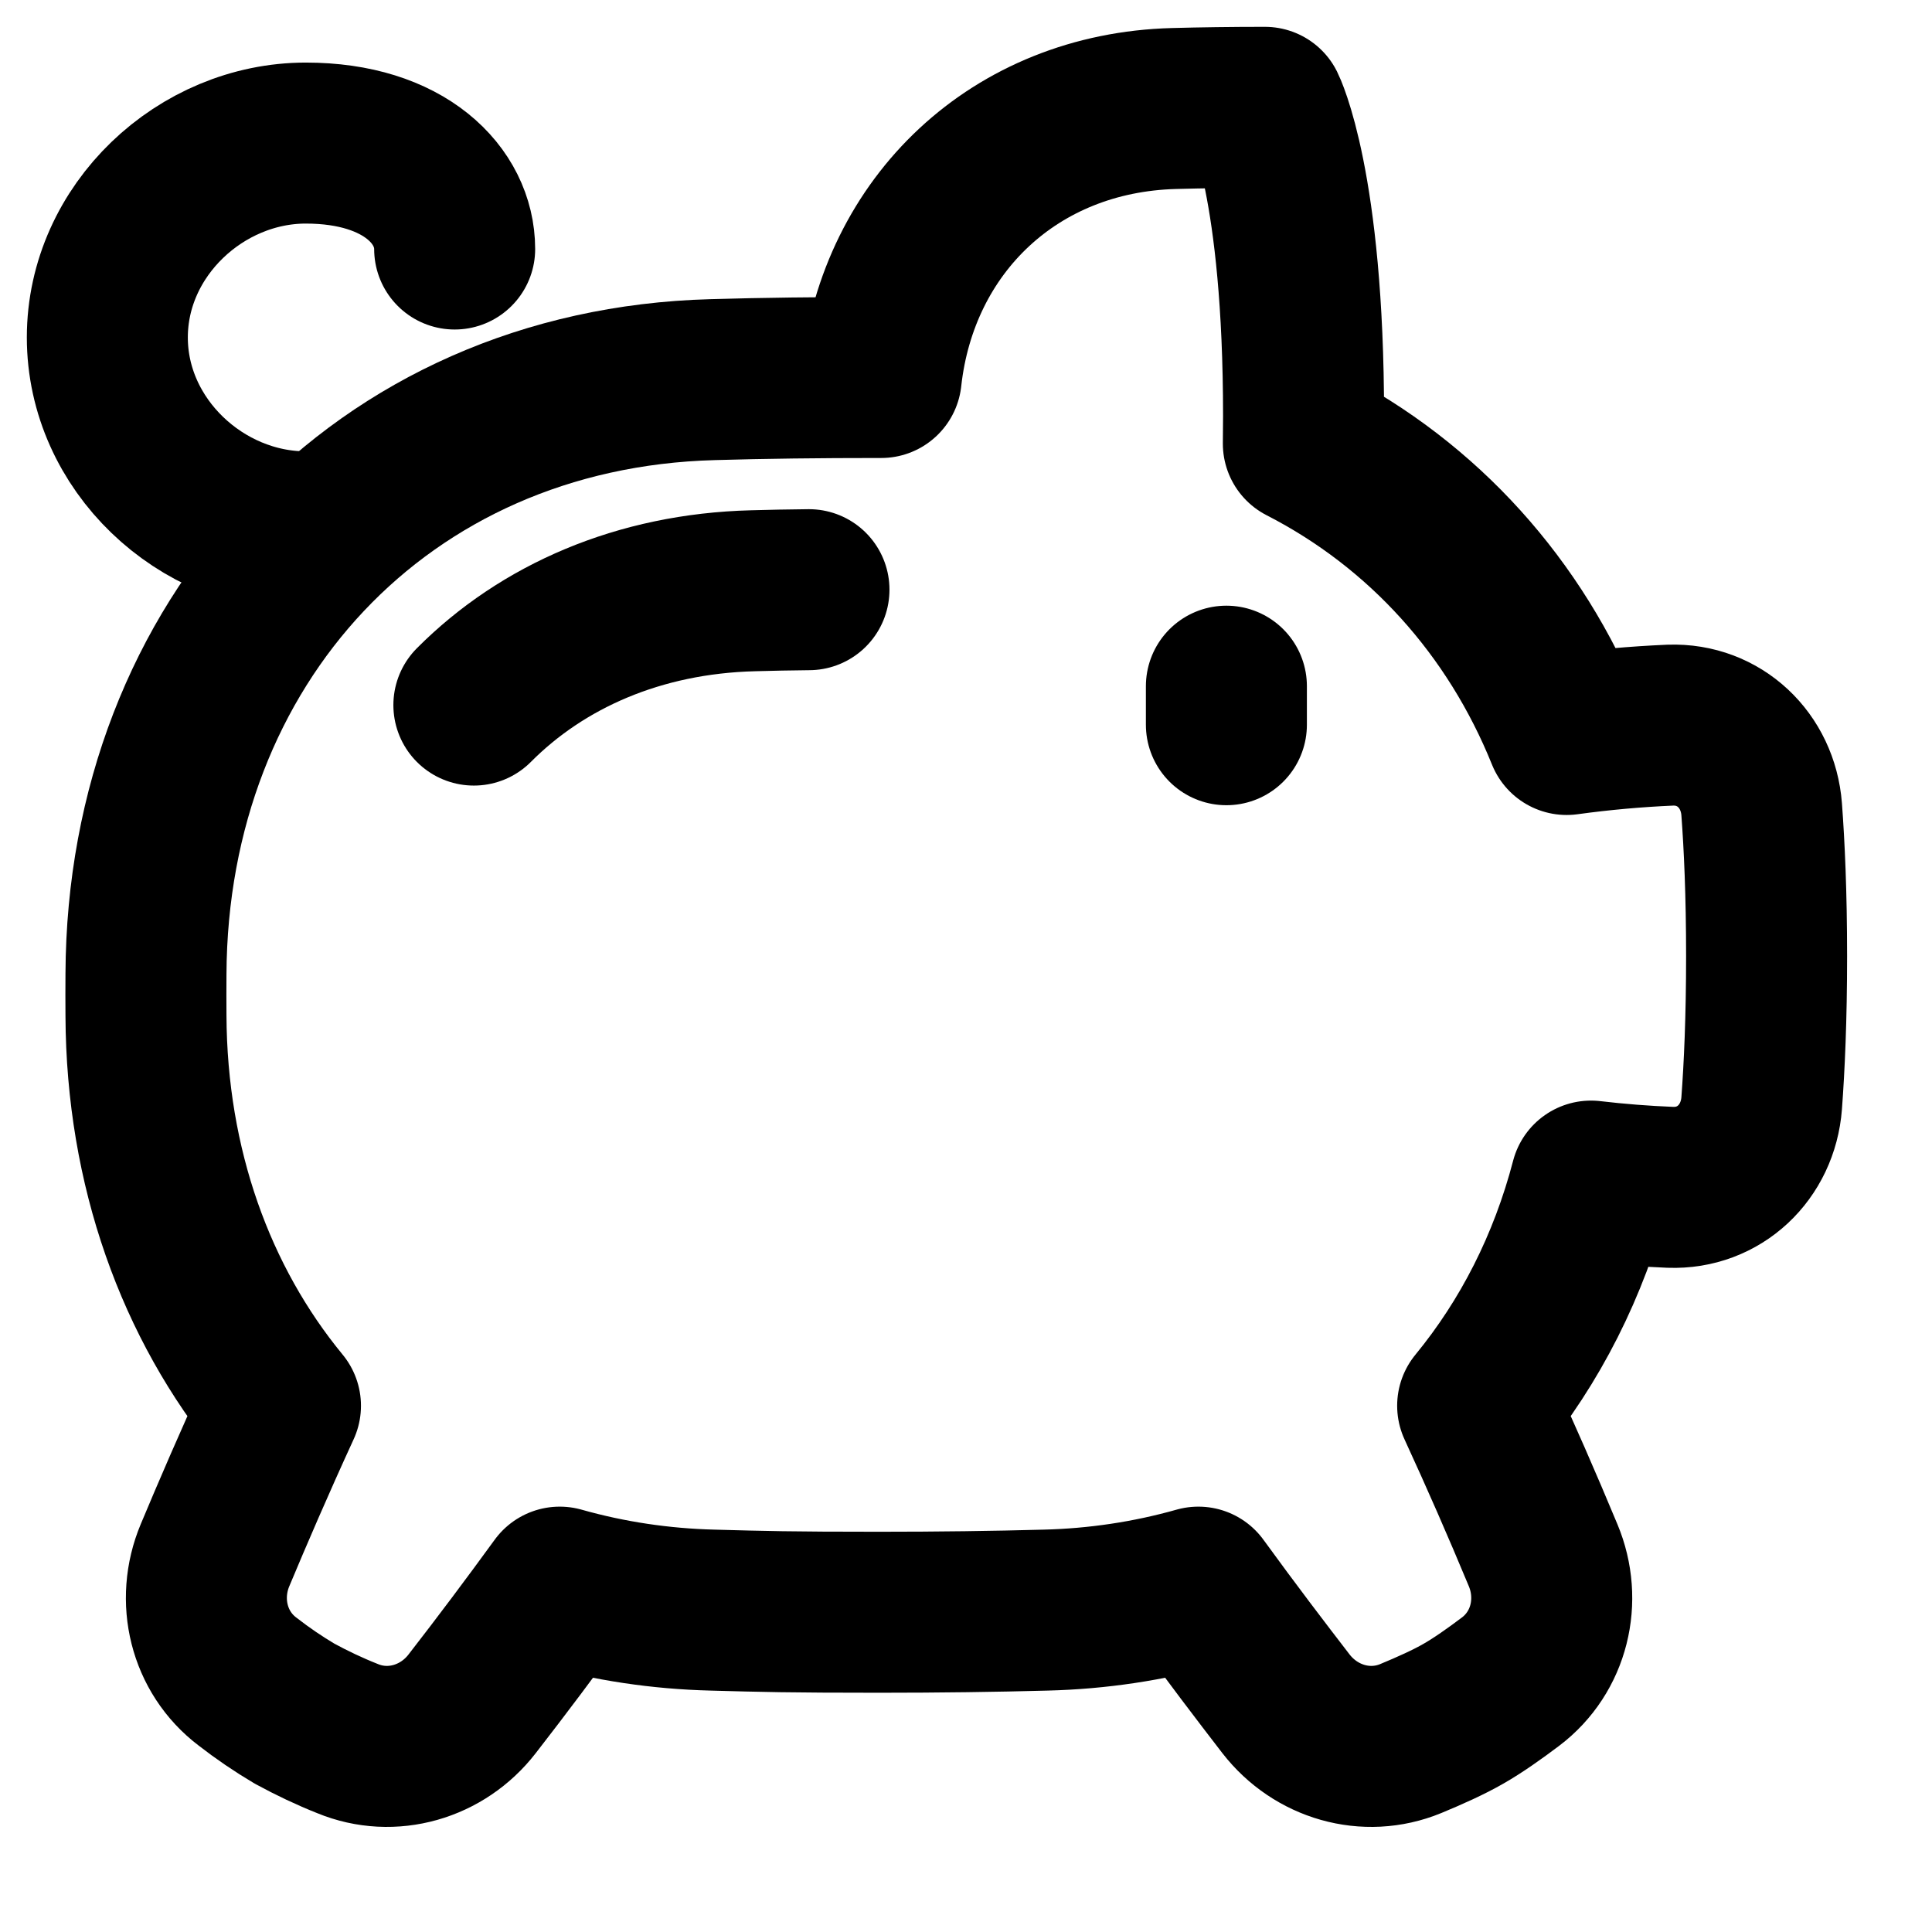
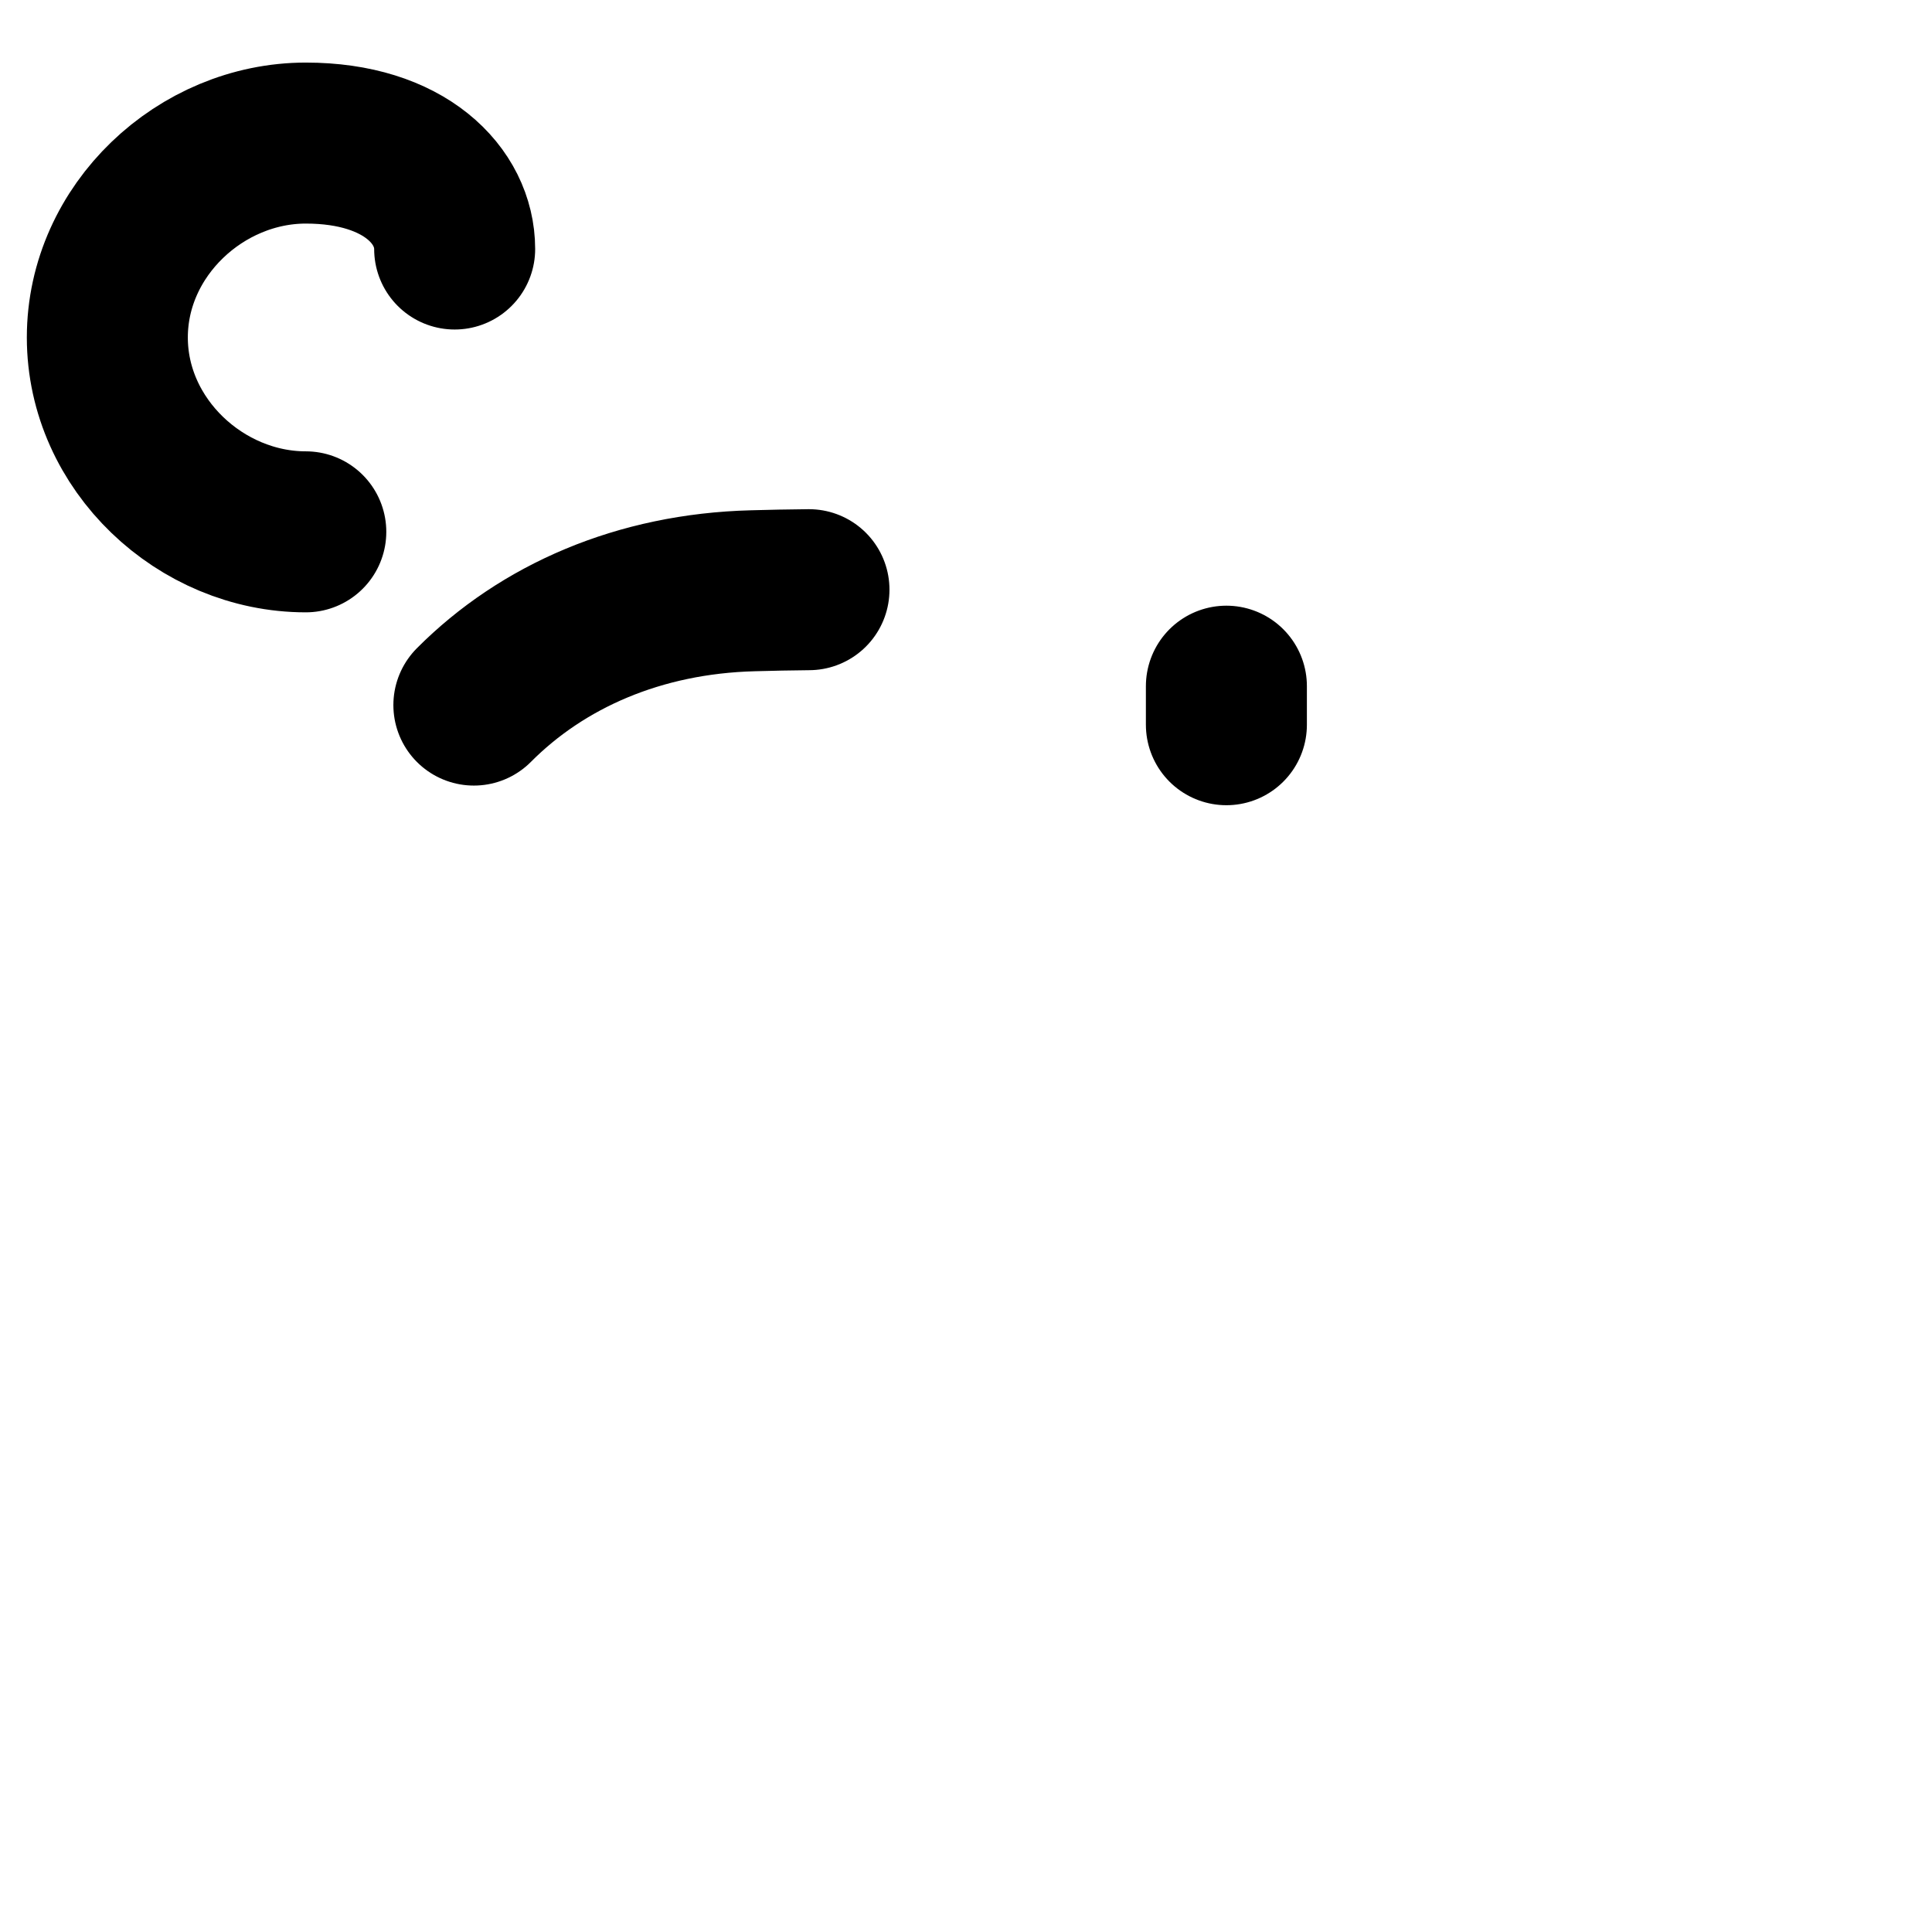
<svg xmlns="http://www.w3.org/2000/svg" width="18" height="18" viewBox="0 0 18 18" fill="none">
-   <path d="M10.937 1.011C11.195 1.004 11.478 1 11.785 1C11.785 1 12.145 1.719 12.145 3.876C12.145 3.964 12.144 4.05 12.143 4.133C13.262 4.707 14.118 5.658 14.596 6.843C14.916 6.799 15.239 6.77 15.562 6.756C16.019 6.74 16.378 7.084 16.413 7.54C16.438 7.874 16.459 8.327 16.459 8.909C16.459 9.492 16.438 9.944 16.413 10.279C16.378 10.735 16.019 11.079 15.562 11.062C15.315 11.052 15.069 11.033 14.823 11.004C14.617 11.793 14.256 12.502 13.767 13.097C13.979 13.557 14.182 14.021 14.377 14.49C14.552 14.909 14.436 15.393 14.074 15.667C13.923 15.781 13.767 15.891 13.635 15.966C13.502 16.043 13.322 16.124 13.143 16.198C12.728 16.369 12.258 16.23 11.982 15.875C11.756 15.582 11.467 15.203 11.165 14.787C10.702 14.918 10.224 14.989 9.743 15.001C9.267 15.014 8.75 15.021 8.19 15.021C7.351 15.021 7.113 15.014 6.638 15.001C6.156 14.989 5.678 14.918 5.215 14.787C4.948 15.154 4.676 15.517 4.398 15.875C4.123 16.23 3.652 16.369 3.238 16.198C3.069 16.131 2.905 16.053 2.745 15.966C2.593 15.876 2.446 15.776 2.306 15.667C1.944 15.393 1.828 14.909 2.003 14.49C2.161 14.112 2.374 13.617 2.613 13.097C1.823 12.137 1.366 10.876 1.36 9.463C1.359 9.333 1.359 9.204 1.36 9.075C1.373 5.983 3.547 3.621 6.638 3.537C7.113 3.523 7.631 3.517 8.19 3.517H8.21C8.367 2.093 9.456 1.051 10.937 1.011Z" stroke="black" stroke-width="1.5" stroke-linecap="round" stroke-linejoin="round" />
  <path d="M4.415 6.569C5.053 5.928 5.955 5.531 7.015 5.504C7.181 5.499 7.356 5.496 7.537 5.494M11.426 6.393V6.752M2.849 4.955C1.872 4.955 1 4.144 1 3.144C1 2.144 1.872 1.333 2.849 1.333C3.774 1.333 4.236 1.827 4.236 2.32" stroke="black" stroke-width="1.5" stroke-linecap="round" stroke-linejoin="round" />
</svg>